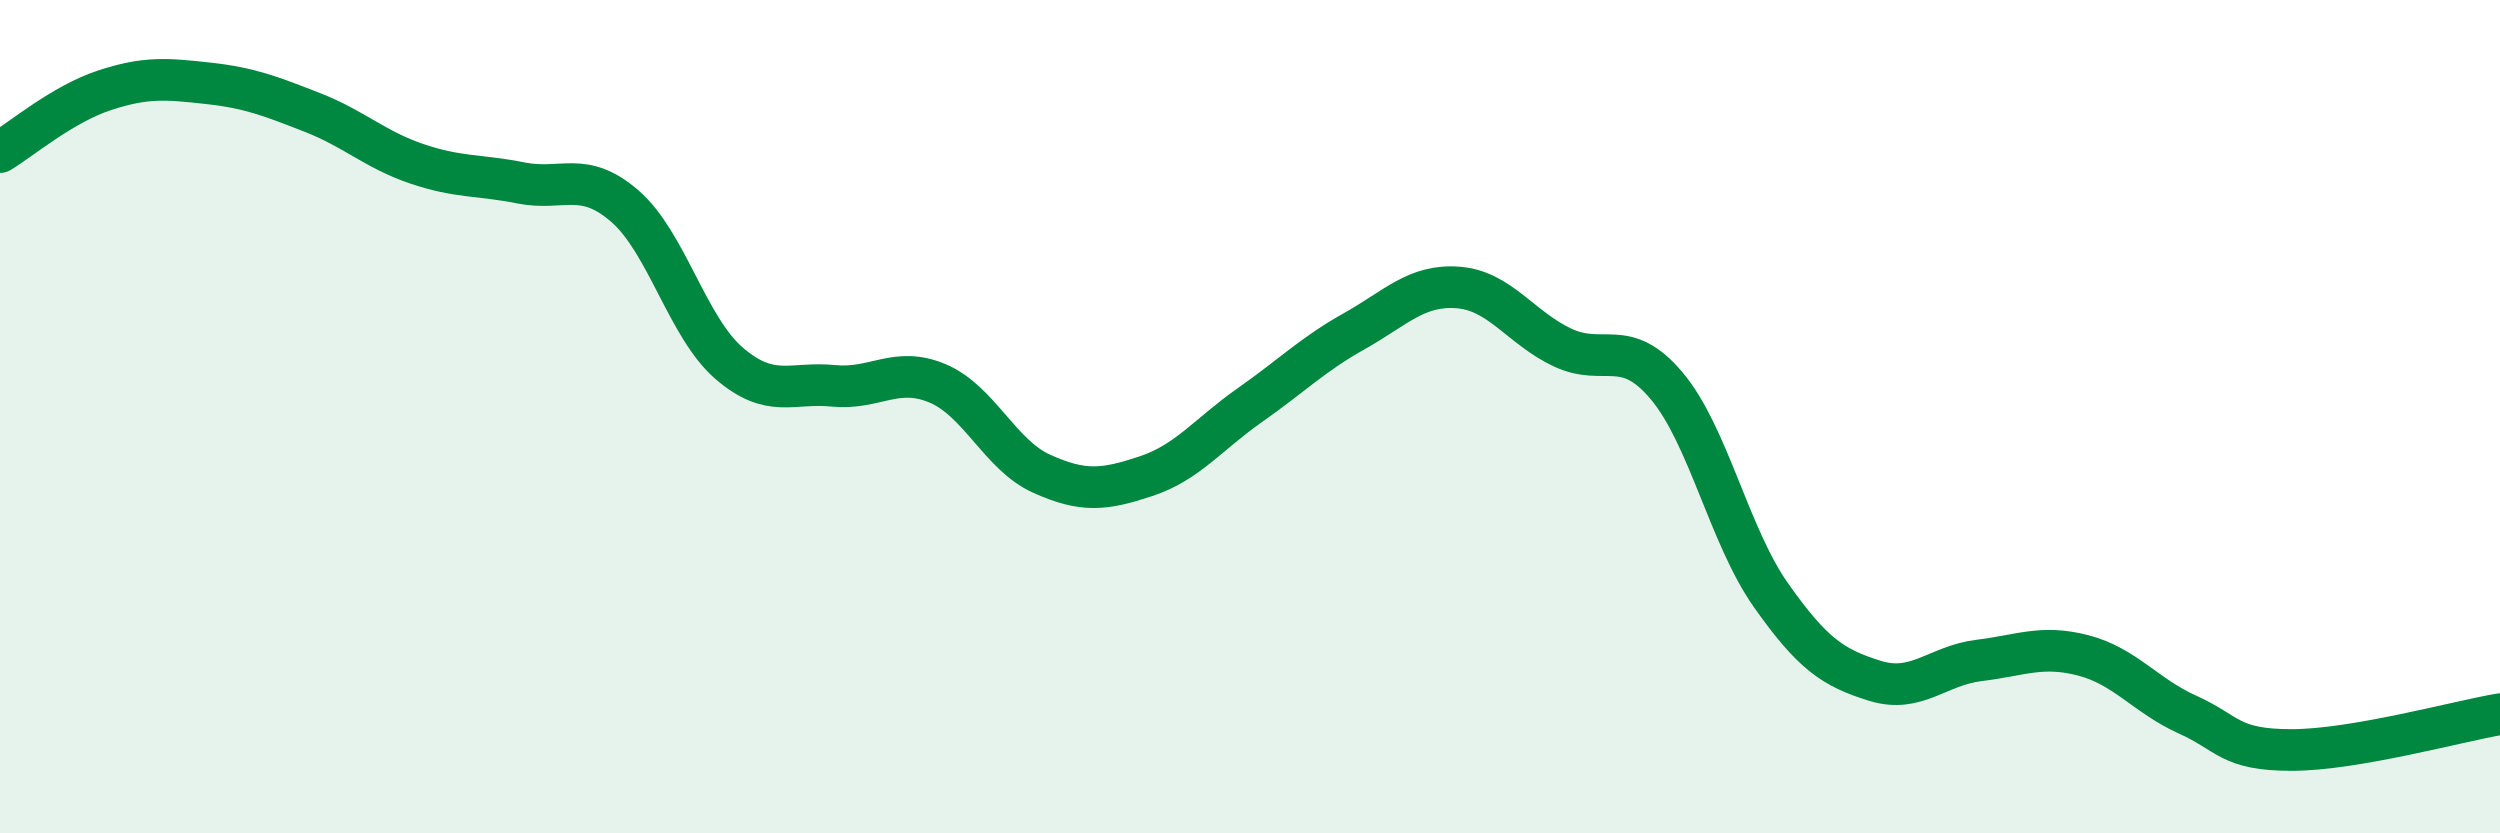
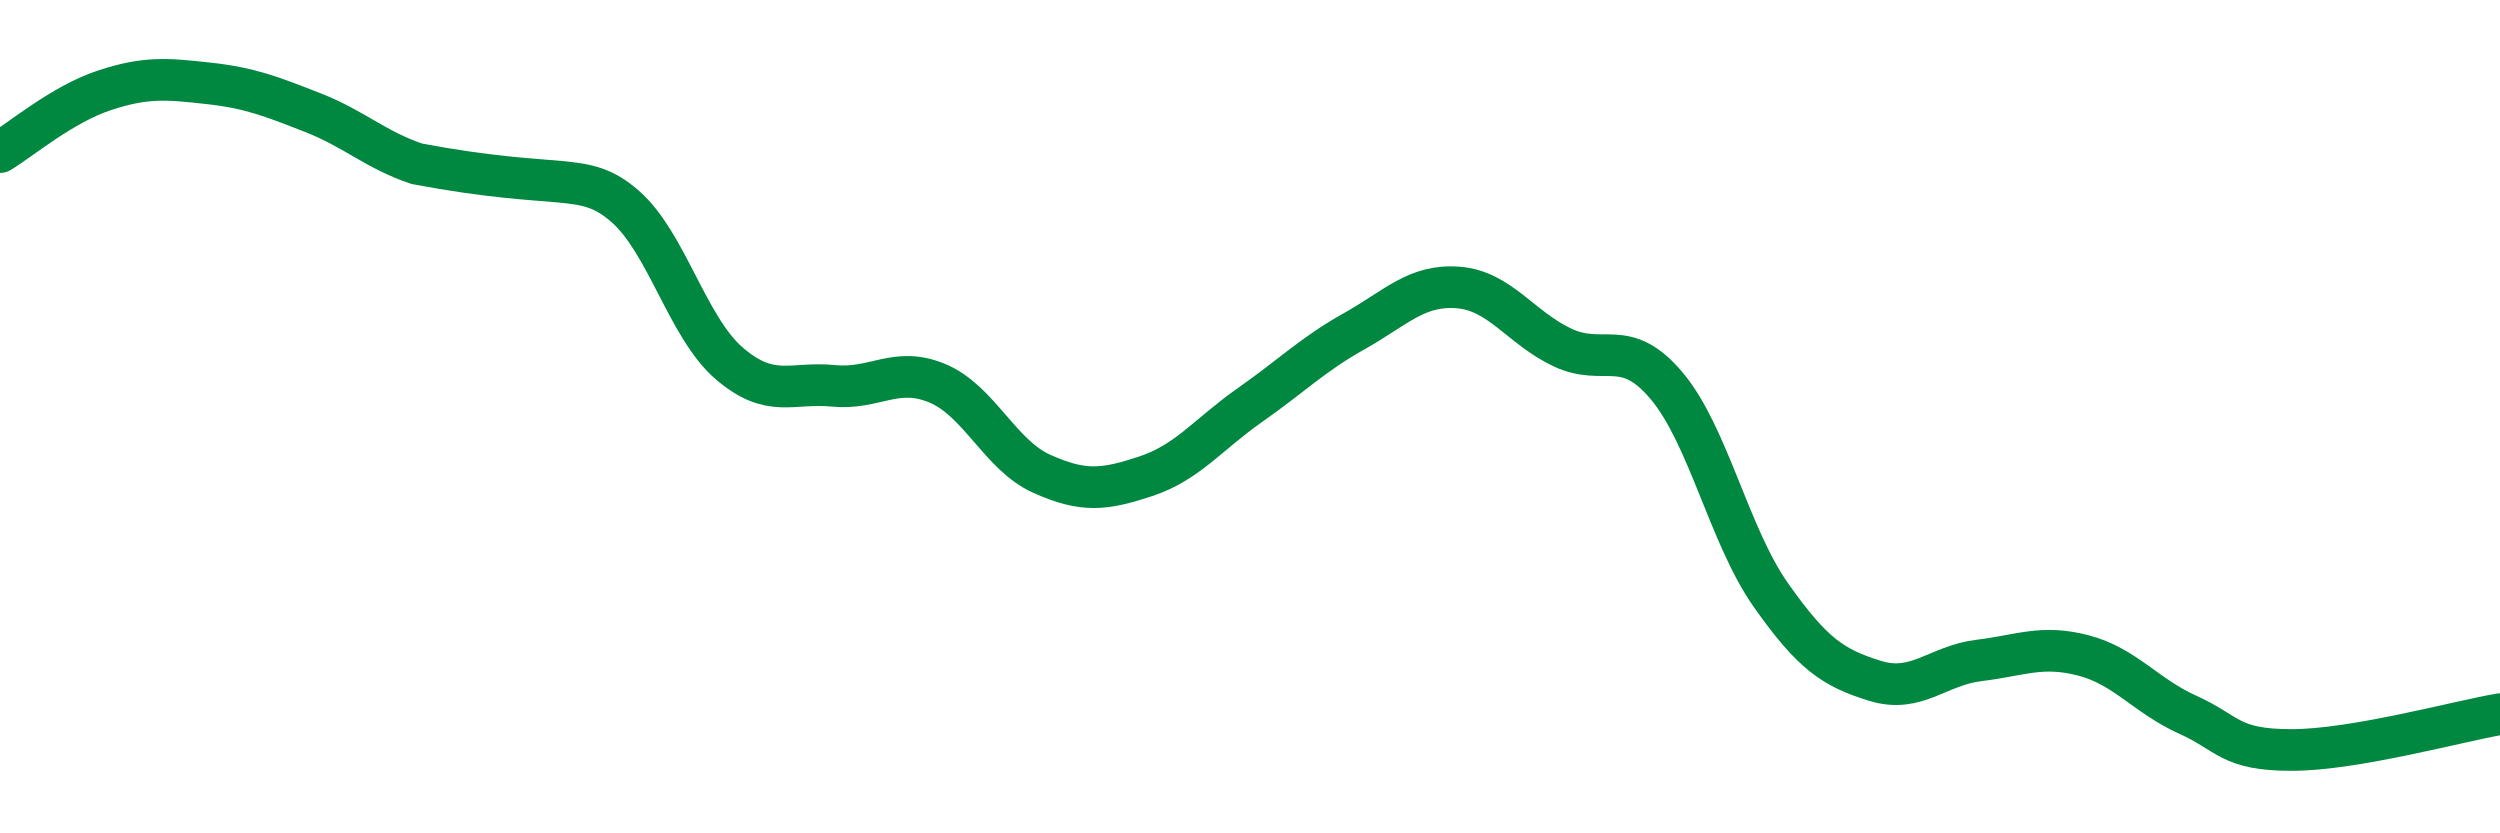
<svg xmlns="http://www.w3.org/2000/svg" width="60" height="20" viewBox="0 0 60 20">
-   <path d="M 0,3.65 C 0.5,3.35 1.5,2.5 2.5,2.17 C 3.5,1.84 4,1.89 5,2 C 6,2.11 6.5,2.31 7.5,2.7 C 8.5,3.09 9,3.59 10,3.93 C 11,4.27 11.5,4.19 12.5,4.39 C 13.5,4.59 14,4.08 15,4.95 C 16,5.82 16.5,7.86 17.5,8.72 C 18.5,9.58 19,9.16 20,9.26 C 21,9.36 21.5,8.78 22.5,9.2 C 23.5,9.62 24,10.92 25,11.37 C 26,11.82 26.5,11.76 27.5,11.43 C 28.5,11.1 29,10.42 30,9.72 C 31,9.02 31.5,8.51 32.5,7.95 C 33.5,7.39 34,6.82 35,6.9 C 36,6.98 36.5,7.87 37.5,8.34 C 38.5,8.81 39,8.07 40,9.26 C 41,10.45 41.5,12.86 42.5,14.28 C 43.5,15.7 44,16.03 45,16.34 C 46,16.65 46.5,15.97 47.5,15.85 C 48.5,15.73 49,15.47 50,15.73 C 51,15.99 51.5,16.7 52.5,17.15 C 53.5,17.6 53.5,18 55,18 C 56.5,18 59,17.31 60,17.14L60 20L0 20Z" fill="#008740" opacity="0.1" stroke-linecap="round" stroke-linejoin="round" />
-   <path d="M 0,3.65 C 0.5,3.35 1.5,2.5 2.5,2.17 C 3.5,1.84 4,1.89 5,2 C 6,2.11 6.5,2.31 7.5,2.7 C 8.5,3.09 9,3.59 10,3.93 C 11,4.27 11.5,4.19 12.5,4.39 C 13.5,4.59 14,4.08 15,4.95 C 16,5.82 16.5,7.86 17.5,8.72 C 18.5,9.58 19,9.16 20,9.26 C 21,9.36 21.5,8.78 22.5,9.2 C 23.5,9.62 24,10.92 25,11.37 C 26,11.82 26.5,11.76 27.5,11.43 C 28.5,11.1 29,10.42 30,9.72 C 31,9.02 31.5,8.51 32.5,7.95 C 33.5,7.39 34,6.82 35,6.9 C 36,6.98 36.5,7.87 37.5,8.34 C 38.5,8.81 39,8.07 40,9.26 C 41,10.45 41.5,12.86 42.5,14.28 C 43.5,15.7 44,16.03 45,16.34 C 46,16.65 46.5,15.97 47.5,15.85 C 48.5,15.73 49,15.47 50,15.73 C 51,15.99 51.5,16.7 52.5,17.15 C 53.5,17.6 53.5,18 55,18 C 56.5,18 59,17.31 60,17.14" stroke="#008740" stroke-width="1" fill="none" stroke-linecap="round" stroke-linejoin="round" />
+   <path d="M 0,3.65 C 0.5,3.35 1.5,2.5 2.5,2.17 C 3.5,1.84 4,1.89 5,2 C 6,2.11 6.5,2.31 7.5,2.7 C 8.5,3.09 9,3.59 10,3.93 C 13.5,4.59 14,4.08 15,4.95 C 16,5.82 16.5,7.86 17.5,8.72 C 18.5,9.58 19,9.16 20,9.26 C 21,9.36 21.5,8.78 22.5,9.2 C 23.5,9.62 24,10.92 25,11.37 C 26,11.82 26.5,11.76 27.5,11.43 C 28.5,11.1 29,10.42 30,9.72 C 31,9.02 31.5,8.51 32.5,7.95 C 33.5,7.39 34,6.82 35,6.9 C 36,6.98 36.5,7.87 37.5,8.34 C 38.5,8.81 39,8.07 40,9.26 C 41,10.45 41.5,12.86 42.5,14.28 C 43.5,15.7 44,16.03 45,16.34 C 46,16.65 46.5,15.97 47.5,15.85 C 48.5,15.73 49,15.47 50,15.73 C 51,15.99 51.5,16.7 52.5,17.15 C 53.5,17.6 53.5,18 55,18 C 56.5,18 59,17.31 60,17.14" stroke="#008740" stroke-width="1" fill="none" stroke-linecap="round" stroke-linejoin="round" />
</svg>